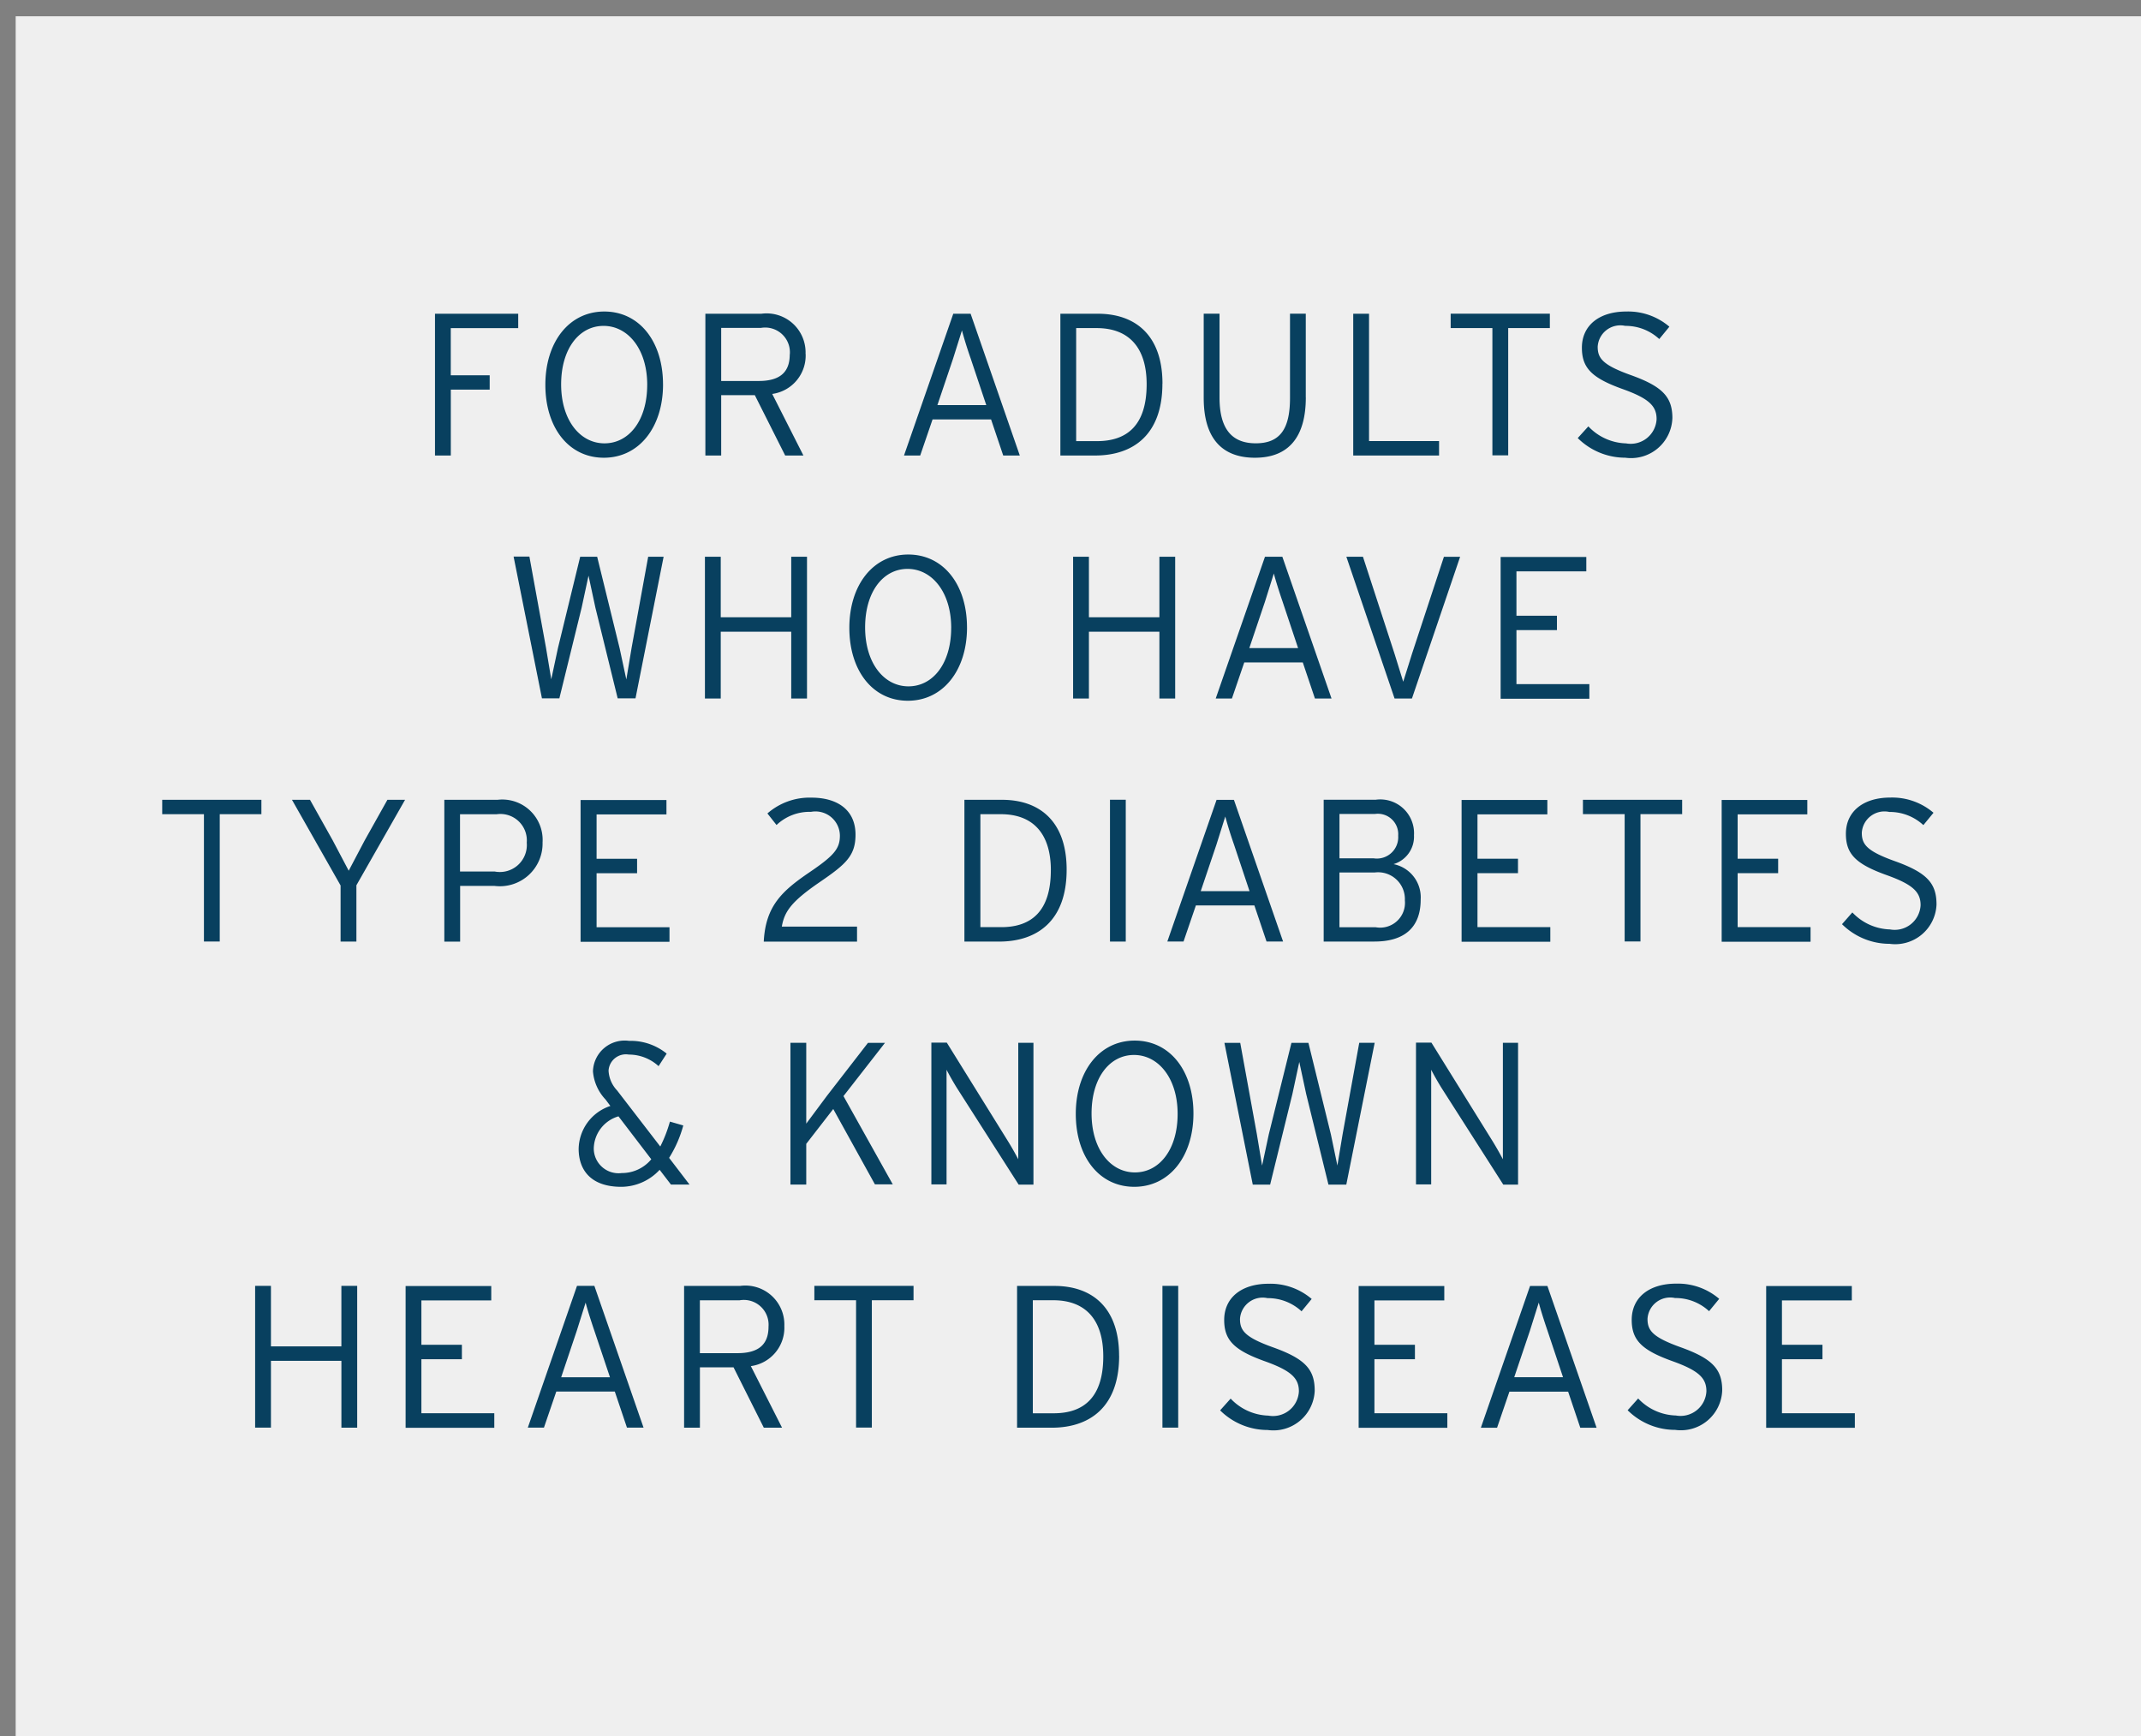
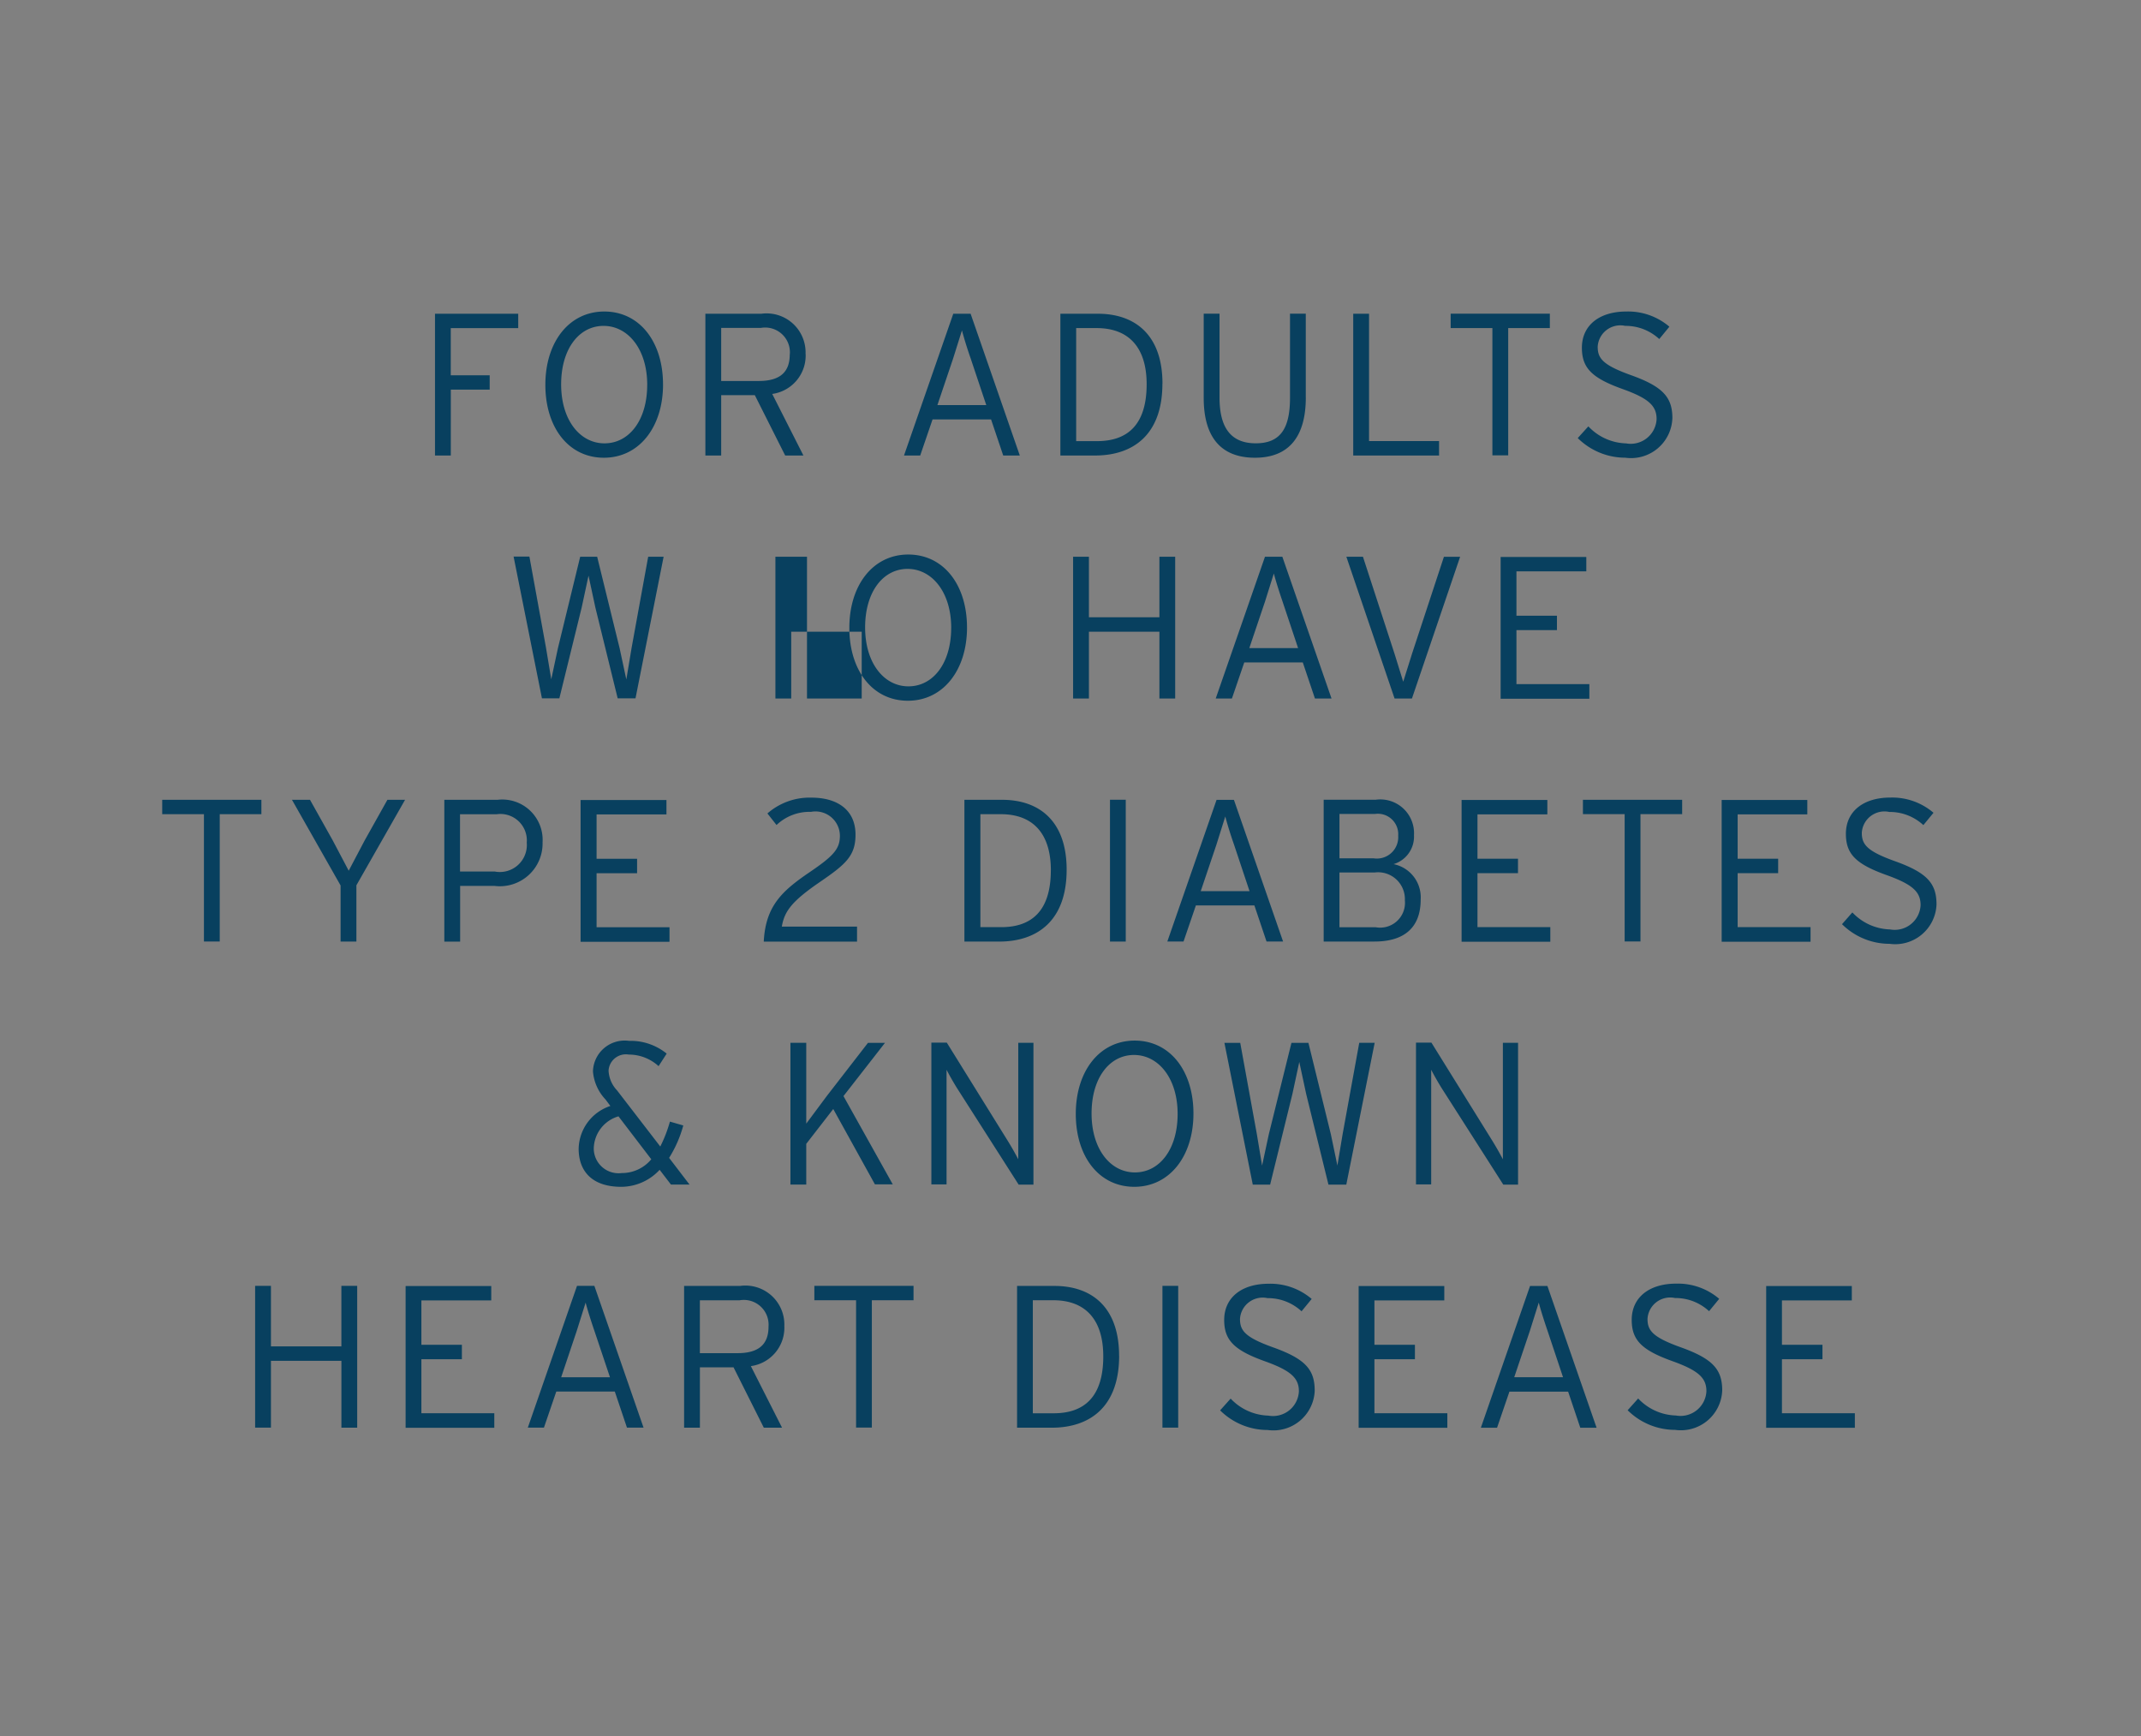
<svg xmlns="http://www.w3.org/2000/svg" width="111" height="90">
  <rect width="100%" height="100%" fill="#808080" stroke="none" />
-   <path d="M.813.844h110.28v91.562H.813z" fill="#efefef" />
-   <path d="M26.867 17.01v-.746h-4.315v7.35h.82V20.2h2.016v-.745H23.37V17.01h3.5zm7.507 2.92c0-2.215-1.218-3.78-3.045-3.78s-3.055 1.585-3.055 3.8 1.207 3.78 3.034 3.78 3.067-1.585 3.067-3.8zm-.82.02c0 1.848-.945 3.034-2.215 3.034s-2.247-1.207-2.247-3.055.934-3.034 2.2-3.034 2.263 1.206 2.263 3.054zm8.21-1.606a2.021 2.021 0 0 0-2.289-2.079H36.57v7.35h.82v-3.13h1.743l1.575 3.13h.945l-1.617-3.192a2.008 2.008 0 0 0 1.732-2.079zm-.82.032c0 .924-.514 1.375-1.606 1.375H37.39V17h2.058a1.283 1.283 0 0 1 1.501 1.364zm11.928 5.24l-2.55-7.35h-.9l-2.554 7.348h.84l.64-1.87h3.034l.63 1.87h.86zM51.133 21H48.6l.81-2.4.462-1.47a20.93 20.93 0 0 0 .451 1.449zm9.135-1.113c0-2.52-1.417-3.622-3.35-3.622h-1.943v7.35h1.8c1.96-.001 3.49-1.062 3.49-3.728zm-.82.032c0 2.1-.987 2.95-2.572 2.95h-1.082v-5.86h1.06c1.69 0 2.594 1.03 2.594 2.908zm8.25.69v-4.347h-.818v4.368c0 1.585-.5 2.352-1.774 2.352s-1.88-.787-1.88-2.373v-4.347h-.82v4.368c0 2.037.9 3.1 2.656 3.1S67.7 22.647 67.7 20.6zm6.91 3v-.743h-3.63v-6.6h-.82v7.35h4.45zm5.744-6.6v-.747H75.21v.745h2.163v6.6h.82v-6.6h2.163zm6.353 4.672c0-1.092-.5-1.638-2.13-2.226-1.47-.525-1.743-.87-1.743-1.48a1.177 1.177 0 0 1 1.428-1.081 2.558 2.558 0 0 1 1.764.683l.525-.64a3.29 3.29 0 0 0-2.236-.787c-1.375 0-2.3.7-2.3 1.88 0 1.06.535 1.575 2.12 2.142 1.344.483 1.753.87 1.753 1.554a1.344 1.344 0 0 1-1.585 1.26 2.791 2.791 0 0 1-1.953-.882l-.55.607a3.5 3.5 0 0 0 2.467 1.018 2.143 2.143 0 0 0 2.439-2.047zm-52.3 7.182h-.8l-.86 4.725-.273 1.638-.347-1.617-1.165-4.746h-.88L28.926 33.6l-.346 1.617-.273-1.638-.86-4.725h-.82l1.47 7.35H29l1.155-4.7.357-1.66.357 1.66 1.155 4.7h.924zm7.434 7.35v-7.35h-.818V32h-3.654v-3.137h-.82v7.35h.82v-3.464h3.654v3.465h.82zm8.295-3.685c0-2.215-1.218-3.78-3.045-3.78s-3.055 1.585-3.055 3.8 1.207 3.78 3.034 3.78 3.067-1.585 3.067-3.8zm-.82.02c0 1.848-.945 3.034-2.215 3.034s-2.247-1.207-2.247-3.055.934-3.034 2.2-3.034 2.263 1.206 2.263 3.054zm11.613 3.664v-7.35h-.818V32h-3.654v-3.137h-.82v7.35h.82v-3.464h3.654v3.465h.82zm8.106 0l-2.55-7.35h-.9l-2.554 7.35h.84l.64-1.87h3.034l.63 1.87h.86zM67.3 33.6h-2.53l.81-2.4.462-1.47c.074.3.283.966.45 1.45zm8.4-4.735h-.84l-1.648 5.008-.462 1.47-.45-1.45-1.638-5.03h-.86l2.5 7.35h.9zm6.7 7.35v-.747h-3.78v-2.8h2.1v-.748h-2.1v-2.3h3.622v-.746H77.8v7.35h4.6zm-68.848 6v-.75H8.41v.745h2.163v6.6h.82v-6.6h2.163zm7.448-.75h-.915l-1.176 2.1-.83 1.575-.83-1.575-1.176-2.1h-.935l2.52 4.44v2.908h.82v-2.918zm7.13 2.194a2.091 2.091 0 0 0-2.341-2.194h-2.753v7.35h.82v-2.887h1.785a2.214 2.214 0 0 0 2.488-2.267zm-.82.032a1.4 1.4 0 0 1-1.66 1.491h-1.8v-2.97h1.9a1.371 1.371 0 0 1 1.559 1.48zm7.4 5.124v-.746h-3.78v-2.8h2.1v-.748h-2.1v-2.3h3.622v-.746H30.1v7.35h4.6zm9.723 0v-.777h-3.9c.137-.788.494-1.3 1.984-2.32 1.333-.913 1.837-1.354 1.837-2.446 0-1.312-.976-1.92-2.278-1.92a3.321 3.321 0 0 0-2.289.819l.472.6a2.478 2.478 0 0 1 1.785-.682 1.265 1.265 0 0 1 1.5 1.228c0 .672-.284 1.03-1.585 1.91-1.4.956-2.268 1.732-2.362 3.59h4.83zM55.3 45.086c0-2.52-1.417-3.622-3.35-3.622H50v7.35h1.8c1.958 0 3.5-1.06 3.5-3.727zm-.82.03c0 2.1-.987 2.95-2.572 2.95h-1.08V42.21h1.06c1.69 0 2.594 1.03 2.594 2.908zm3.885 3.7v-7.354h-.818v7.35h.82zm8.158 0l-2.55-7.35h-.9l-2.553 7.345h.84l.64-1.87h3.034l.63 1.87h.86zM64.782 46.2h-2.53l.81-2.4.462-1.47a20.93 20.93 0 0 0 .451 1.449zm8.872.44a1.753 1.753 0 0 0-1.406-1.841 1.488 1.488 0 0 0 1.06-1.5 1.75 1.75 0 0 0-1.995-1.837h-2.687v7.35h2.635c1.54.001 2.394-.724 2.394-2.173zm-1.165-3.307a1.107 1.107 0 0 1-1.27 1.165h-1.774v-2.3h1.837a1.058 1.058 0 0 1 1.207 1.123zm.347 3.35a1.287 1.287 0 0 1-1.522 1.386h-1.87v-2.837h1.827a1.39 1.39 0 0 1 1.564 1.449zm7.54 2.13v-.747H76.6v-2.8h2.1v-.748h-2.1v-2.3h3.622v-.746h-4.446v7.35h4.6zm6.835-6.6v-.75h-5.144v.745h2.163v6.6h.82v-6.6H87.2zm6.657 6.6v-.747h-3.78v-2.8h2.1v-.748h-2.1v-2.3H93.7v-.746h-4.44v7.35h4.6zm6.53-1.932c0-1.092-.5-1.638-2.13-2.226-1.47-.525-1.743-.87-1.743-1.48a1.177 1.177 0 0 1 1.428-1.081 2.557 2.557 0 0 1 1.764.682l.525-.64A3.291 3.291 0 0 0 98 41.348c-1.375 0-2.3.7-2.3 1.88 0 1.06.535 1.575 2.12 2.142 1.344.483 1.753.87 1.753 1.554a1.344 1.344 0 0 1-1.585 1.26 2.791 2.791 0 0 1-1.953-.882l-.536.61a3.5 3.5 0 0 0 2.467 1.018 2.143 2.143 0 0 0 2.433-2.047zM35.75 61.413l-1.06-1.386a6.224 6.224 0 0 0 .735-1.68l-.693-.2a7.048 7.048 0 0 1-.5 1.291l-2.24-2.908a1.6 1.6 0 0 1-.441-1.029.9.9 0 0 1 1.05-.829 2.283 2.283 0 0 1 1.543.6l.42-.65a2.964 2.964 0 0 0-1.953-.661 1.644 1.644 0 0 0-1.869 1.585A2.4 2.4 0 0 0 31.393 57l.252.336A2.384 2.384 0 0 0 30 59.554c0 1.07.6 1.974 2.215 1.974a2.727 2.727 0 0 0 1.984-.882l.588.766h.963zM33.766 60.1a1.976 1.976 0 0 1-1.533.714 1.286 1.286 0 0 1-1.449-1.281 1.774 1.774 0 0 1 1.281-1.659zm12.526 1.312l-2.562-4.588 2.152-2.76H45l-2.13 2.75-1.07 1.438v-4.19h-.82v7.35h.82V59.3l1.4-1.806L45.36 61.4h.934zm7.287 0v-7.35h-.787V60.1a15.3 15.3 0 0 0-.525-.924l-3.18-5.123h-.8v7.35h.787V55.46a15.3 15.3 0 0 0 .525.924l3.213 5.03h.767zm8.295-3.685c0-2.215-1.218-3.78-3.045-3.78s-3.055 1.585-3.055 3.8 1.207 3.78 3.034 3.78 3.066-1.584 3.066-3.8zm-.82.02c0 1.848-.945 3.034-2.215 3.034s-2.247-1.207-2.247-3.055.934-3.034 2.2-3.034 2.262 1.207 2.262 3.056zm10.216-3.685h-.8l-.86 4.725-.273 1.638L69 58.81l-1.165-4.746h-.88L65.78 58.81l-.347 1.617-.273-1.638-.86-4.725h-.82l1.47 7.35h.9l1.155-4.7.357-1.66.357 1.66 1.155 4.7h.925zm7.434 7.35v-7.35h-.787V60.1a16.47 16.47 0 0 0-.525-.924l-3.18-5.123h-.8v7.35h.788V55.46a15.3 15.3 0 0 0 .525.924l3.213 5.03h.766zm-60.185 12.6v-7.35h-.82V69.8h-3.652v-3.137h-.82v7.35h.82v-3.464H17.7v3.465h.82zm7.108 0v-.746h-3.78v-2.8h2.1v-.748h-2.1v-2.3h3.622v-.746h-4.44v7.35h4.6zm7.738 0l-2.55-7.35h-.9l-2.55 7.35h.836l.64-1.87h3.034l.63 1.87h.86zM31.624 71.4h-2.53L29.9 69l.462-1.47c.073.3.284.966.45 1.45zm9.04-2.656a2.021 2.021 0 0 0-2.289-2.079h-2.908v7.35h.82v-3.13h1.743l1.57 3.13h.945l-1.617-3.192a2.008 2.008 0 0 0 1.736-2.079zm-.82.032c0 .924-.514 1.375-1.606 1.375h-1.953v-2.74h2.058a1.283 1.283 0 0 1 1.501 1.363zm7.518-1.365v-.748H42.22v.745h2.163v6.6h.818v-6.6h2.163zm10.657 2.877c0-2.52-1.417-3.622-3.35-3.622H52.73v7.35h1.8c1.96-.002 3.492-1.063 3.492-3.73zm-.82.03c0 2.1-.987 2.95-2.572 2.95h-1.08v-5.86h1.06c1.692 0 2.592 1.03 2.592 2.908zm3.885 3.7v-7.356h-.818v7.35h.82zm7.076-1.932c0-1.092-.5-1.638-2.13-2.226-1.47-.525-1.743-.87-1.743-1.48a1.177 1.177 0 0 1 1.428-1.081 2.557 2.557 0 0 1 1.764.682l.525-.64a3.289 3.289 0 0 0-2.236-.788c-1.375 0-2.3.7-2.3 1.88 0 1.06.535 1.575 2.12 2.142 1.344.483 1.753.87 1.753 1.554a1.344 1.344 0 0 1-1.585 1.26 2.791 2.791 0 0 1-1.953-.882l-.546.61a3.5 3.5 0 0 0 2.467 1.018 2.143 2.143 0 0 0 2.438-2.053zm6.877 1.932v-.752h-3.78v-2.8h2.1v-.748h-2.1v-2.3h3.622v-.746h-4.44v7.35h4.6zm7.738 0l-2.55-7.35h-.9l-2.55 7.35h.84l.64-1.87H81.3l.63 1.87h.86zm-1.74-2.62h-2.53l.81-2.4.462-1.47c.073.3.284.966.45 1.45zm8.253.682c0-1.092-.5-1.638-2.13-2.226-1.47-.525-1.743-.87-1.743-1.48a1.177 1.177 0 0 1 1.428-1.081 2.557 2.557 0 0 1 1.764.682l.525-.64a3.289 3.289 0 0 0-2.236-.788c-1.375 0-2.3.7-2.3 1.88 0 1.06.535 1.575 2.12 2.142 1.344.483 1.753.87 1.753 1.554a1.344 1.344 0 0 1-1.585 1.26 2.791 2.791 0 0 1-1.953-.882l-.546.61a3.5 3.5 0 0 0 2.467 1.018 2.143 2.143 0 0 0 2.436-2.048zm6.877 1.932v-.747h-3.78v-2.8h2.1v-.748h-2.1v-2.3h3.622v-.746h-4.44v7.35h4.6z" fill="#08405f" fill-rule="evenodd" />
+   <path d="M26.867 17.01v-.746h-4.315v7.35h.82V20.2h2.016v-.745H23.37V17.01h3.5zm7.507 2.92c0-2.215-1.218-3.78-3.045-3.78s-3.055 1.585-3.055 3.8 1.207 3.78 3.034 3.78 3.067-1.585 3.067-3.8zm-.82.02c0 1.848-.945 3.034-2.215 3.034s-2.247-1.207-2.247-3.055.934-3.034 2.2-3.034 2.263 1.206 2.263 3.054zm8.21-1.606a2.021 2.021 0 0 0-2.289-2.079H36.57v7.35h.82v-3.13h1.743l1.575 3.13h.945l-1.617-3.192a2.008 2.008 0 0 0 1.732-2.079zm-.82.032c0 .924-.514 1.375-1.606 1.375H37.39V17h2.058a1.283 1.283 0 0 1 1.501 1.364zm11.928 5.24l-2.55-7.35h-.9l-2.554 7.348h.84l.64-1.87h3.034l.63 1.87h.86zM51.133 21H48.6l.81-2.4.462-1.47a20.93 20.93 0 0 0 .451 1.449zm9.135-1.113c0-2.52-1.417-3.622-3.35-3.622h-1.943v7.35h1.8c1.96-.001 3.49-1.062 3.49-3.728zm-.82.032c0 2.1-.987 2.95-2.572 2.95h-1.082v-5.86h1.06c1.69 0 2.594 1.03 2.594 2.908zm8.25.69v-4.347h-.818v4.368c0 1.585-.5 2.352-1.774 2.352s-1.88-.787-1.88-2.373v-4.347h-.82v4.368c0 2.037.9 3.1 2.656 3.1S67.7 22.647 67.7 20.6zm6.91 3v-.743h-3.63v-6.6h-.82v7.35h4.45zm5.744-6.6v-.747H75.21v.745h2.163v6.6h.82v-6.6h2.163zm6.353 4.672c0-1.092-.5-1.638-2.13-2.226-1.47-.525-1.743-.87-1.743-1.48a1.177 1.177 0 0 1 1.428-1.081 2.558 2.558 0 0 1 1.764.683l.525-.64a3.29 3.29 0 0 0-2.236-.787c-1.375 0-2.3.7-2.3 1.88 0 1.06.535 1.575 2.12 2.142 1.344.483 1.753.87 1.753 1.554a1.344 1.344 0 0 1-1.585 1.26 2.791 2.791 0 0 1-1.953-.882l-.55.607a3.5 3.5 0 0 0 2.467 1.018 2.143 2.143 0 0 0 2.439-2.047zm-52.3 7.182h-.8l-.86 4.725-.273 1.638-.347-1.617-1.165-4.746h-.88L28.926 33.6l-.346 1.617-.273-1.638-.86-4.725h-.82l1.47 7.35H29l1.155-4.7.357-1.66.357 1.66 1.155 4.7h.924zm7.434 7.35v-7.35h-.818V32v-3.137h-.82v7.35h.82v-3.464h3.654v3.465h.82zm8.295-3.685c0-2.215-1.218-3.78-3.045-3.78s-3.055 1.585-3.055 3.8 1.207 3.78 3.034 3.78 3.067-1.585 3.067-3.8zm-.82.02c0 1.848-.945 3.034-2.215 3.034s-2.247-1.207-2.247-3.055.934-3.034 2.2-3.034 2.263 1.206 2.263 3.054zm11.613 3.664v-7.35h-.818V32h-3.654v-3.137h-.82v7.35h.82v-3.464h3.654v3.465h.82zm8.106 0l-2.55-7.35h-.9l-2.554 7.35h.84l.64-1.87h3.034l.63 1.87h.86zM67.3 33.6h-2.53l.81-2.4.462-1.47c.074.3.283.966.45 1.45zm8.4-4.735h-.84l-1.648 5.008-.462 1.47-.45-1.45-1.638-5.03h-.86l2.5 7.35h.9zm6.7 7.35v-.747h-3.78v-2.8h2.1v-.748h-2.1v-2.3h3.622v-.746H77.8v7.35h4.6zm-68.848 6v-.75H8.41v.745h2.163v6.6h.82v-6.6h2.163zm7.448-.75h-.915l-1.176 2.1-.83 1.575-.83-1.575-1.176-2.1h-.935l2.52 4.44v2.908h.82v-2.918zm7.13 2.194a2.091 2.091 0 0 0-2.341-2.194h-2.753v7.35h.82v-2.887h1.785a2.214 2.214 0 0 0 2.488-2.267zm-.82.032a1.4 1.4 0 0 1-1.66 1.491h-1.8v-2.97h1.9a1.371 1.371 0 0 1 1.559 1.48zm7.4 5.124v-.746h-3.78v-2.8h2.1v-.748h-2.1v-2.3h3.622v-.746H30.1v7.35h4.6zm9.723 0v-.777h-3.9c.137-.788.494-1.3 1.984-2.32 1.333-.913 1.837-1.354 1.837-2.446 0-1.312-.976-1.92-2.278-1.92a3.321 3.321 0 0 0-2.289.819l.472.6a2.478 2.478 0 0 1 1.785-.682 1.265 1.265 0 0 1 1.5 1.228c0 .672-.284 1.03-1.585 1.91-1.4.956-2.268 1.732-2.362 3.59h4.83zM55.3 45.086c0-2.52-1.417-3.622-3.35-3.622H50v7.35h1.8c1.958 0 3.5-1.06 3.5-3.727zm-.82.03c0 2.1-.987 2.95-2.572 2.95h-1.08V42.21h1.06c1.69 0 2.594 1.03 2.594 2.908zm3.885 3.7v-7.354h-.818v7.35h.82zm8.158 0l-2.55-7.35h-.9l-2.553 7.345h.84l.64-1.87h3.034l.63 1.87h.86zM64.782 46.2h-2.53l.81-2.4.462-1.47a20.93 20.93 0 0 0 .451 1.449zm8.872.44a1.753 1.753 0 0 0-1.406-1.841 1.488 1.488 0 0 0 1.06-1.5 1.75 1.75 0 0 0-1.995-1.837h-2.687v7.35h2.635c1.54.001 2.394-.724 2.394-2.173zm-1.165-3.307a1.107 1.107 0 0 1-1.27 1.165h-1.774v-2.3h1.837a1.058 1.058 0 0 1 1.207 1.123zm.347 3.35a1.287 1.287 0 0 1-1.522 1.386h-1.87v-2.837h1.827a1.39 1.39 0 0 1 1.564 1.449zm7.54 2.13v-.747H76.6v-2.8h2.1v-.748h-2.1v-2.3h3.622v-.746h-4.446v7.35h4.6zm6.835-6.6v-.75h-5.144v.745h2.163v6.6h.82v-6.6H87.2zm6.657 6.6v-.747h-3.78v-2.8h2.1v-.748h-2.1v-2.3H93.7v-.746h-4.44v7.35h4.6zm6.53-1.932c0-1.092-.5-1.638-2.13-2.226-1.47-.525-1.743-.87-1.743-1.48a1.177 1.177 0 0 1 1.428-1.081 2.557 2.557 0 0 1 1.764.682l.525-.64A3.291 3.291 0 0 0 98 41.348c-1.375 0-2.3.7-2.3 1.88 0 1.06.535 1.575 2.12 2.142 1.344.483 1.753.87 1.753 1.554a1.344 1.344 0 0 1-1.585 1.26 2.791 2.791 0 0 1-1.953-.882l-.536.61a3.5 3.5 0 0 0 2.467 1.018 2.143 2.143 0 0 0 2.433-2.047zM35.75 61.413l-1.06-1.386a6.224 6.224 0 0 0 .735-1.68l-.693-.2a7.048 7.048 0 0 1-.5 1.291l-2.24-2.908a1.6 1.6 0 0 1-.441-1.029.9.9 0 0 1 1.05-.829 2.283 2.283 0 0 1 1.543.6l.42-.65a2.964 2.964 0 0 0-1.953-.661 1.644 1.644 0 0 0-1.869 1.585A2.4 2.4 0 0 0 31.393 57l.252.336A2.384 2.384 0 0 0 30 59.554c0 1.07.6 1.974 2.215 1.974a2.727 2.727 0 0 0 1.984-.882l.588.766h.963zM33.766 60.1a1.976 1.976 0 0 1-1.533.714 1.286 1.286 0 0 1-1.449-1.281 1.774 1.774 0 0 1 1.281-1.659zm12.526 1.312l-2.562-4.588 2.152-2.76H45l-2.13 2.75-1.07 1.438v-4.19h-.82v7.35h.82V59.3l1.4-1.806L45.36 61.4h.934zm7.287 0v-7.35h-.787V60.1a15.3 15.3 0 0 0-.525-.924l-3.18-5.123h-.8v7.35h.787V55.46a15.3 15.3 0 0 0 .525.924l3.213 5.03h.767zm8.295-3.685c0-2.215-1.218-3.78-3.045-3.78s-3.055 1.585-3.055 3.8 1.207 3.78 3.034 3.78 3.066-1.584 3.066-3.8zm-.82.02c0 1.848-.945 3.034-2.215 3.034s-2.247-1.207-2.247-3.055.934-3.034 2.2-3.034 2.262 1.207 2.262 3.056zm10.216-3.685h-.8l-.86 4.725-.273 1.638L69 58.81l-1.165-4.746h-.88L65.78 58.81l-.347 1.617-.273-1.638-.86-4.725h-.82l1.47 7.35h.9l1.155-4.7.357-1.66.357 1.66 1.155 4.7h.925zm7.434 7.35v-7.35h-.787V60.1a16.47 16.47 0 0 0-.525-.924l-3.18-5.123h-.8v7.35h.788V55.46a15.3 15.3 0 0 0 .525.924l3.213 5.03h.766zm-60.185 12.6v-7.35h-.82V69.8h-3.652v-3.137h-.82v7.35h.82v-3.464H17.7v3.465h.82zm7.108 0v-.746h-3.78v-2.8h2.1v-.748h-2.1v-2.3h3.622v-.746h-4.44v7.35h4.6zm7.738 0l-2.55-7.35h-.9l-2.55 7.35h.836l.64-1.87h3.034l.63 1.87h.86zM31.624 71.4h-2.53L29.9 69l.462-1.47c.073.3.284.966.45 1.45zm9.04-2.656a2.021 2.021 0 0 0-2.289-2.079h-2.908v7.35h.82v-3.13h1.743l1.57 3.13h.945l-1.617-3.192a2.008 2.008 0 0 0 1.736-2.079zm-.82.032c0 .924-.514 1.375-1.606 1.375h-1.953v-2.74h2.058a1.283 1.283 0 0 1 1.501 1.363zm7.518-1.365v-.748H42.22v.745h2.163v6.6h.818v-6.6h2.163zm10.657 2.877c0-2.52-1.417-3.622-3.35-3.622H52.73v7.35h1.8c1.96-.002 3.492-1.063 3.492-3.73zm-.82.03c0 2.1-.987 2.95-2.572 2.95h-1.08v-5.86h1.06c1.692 0 2.592 1.03 2.592 2.908zm3.885 3.7v-7.356h-.818v7.35h.82zm7.076-1.932c0-1.092-.5-1.638-2.13-2.226-1.47-.525-1.743-.87-1.743-1.48a1.177 1.177 0 0 1 1.428-1.081 2.557 2.557 0 0 1 1.764.682l.525-.64a3.289 3.289 0 0 0-2.236-.788c-1.375 0-2.3.7-2.3 1.88 0 1.06.535 1.575 2.12 2.142 1.344.483 1.753.87 1.753 1.554a1.344 1.344 0 0 1-1.585 1.26 2.791 2.791 0 0 1-1.953-.882l-.546.61a3.5 3.5 0 0 0 2.467 1.018 2.143 2.143 0 0 0 2.438-2.053zm6.877 1.932v-.752h-3.78v-2.8h2.1v-.748h-2.1v-2.3h3.622v-.746h-4.44v7.35h4.6zm7.738 0l-2.55-7.35h-.9l-2.55 7.35h.84l.64-1.87H81.3l.63 1.87h.86zm-1.74-2.62h-2.53l.81-2.4.462-1.47c.073.3.284.966.45 1.45zm8.253.682c0-1.092-.5-1.638-2.13-2.226-1.47-.525-1.743-.87-1.743-1.48a1.177 1.177 0 0 1 1.428-1.081 2.557 2.557 0 0 1 1.764.682l.525-.64a3.289 3.289 0 0 0-2.236-.788c-1.375 0-2.3.7-2.3 1.88 0 1.06.535 1.575 2.12 2.142 1.344.483 1.753.87 1.753 1.554a1.344 1.344 0 0 1-1.585 1.26 2.791 2.791 0 0 1-1.953-.882l-.546.61a3.5 3.5 0 0 0 2.467 1.018 2.143 2.143 0 0 0 2.436-2.048zm6.877 1.932v-.747h-3.78v-2.8h2.1v-.748h-2.1v-2.3h3.622v-.746h-4.44v7.35h4.6z" fill="#08405f" fill-rule="evenodd" />
</svg>